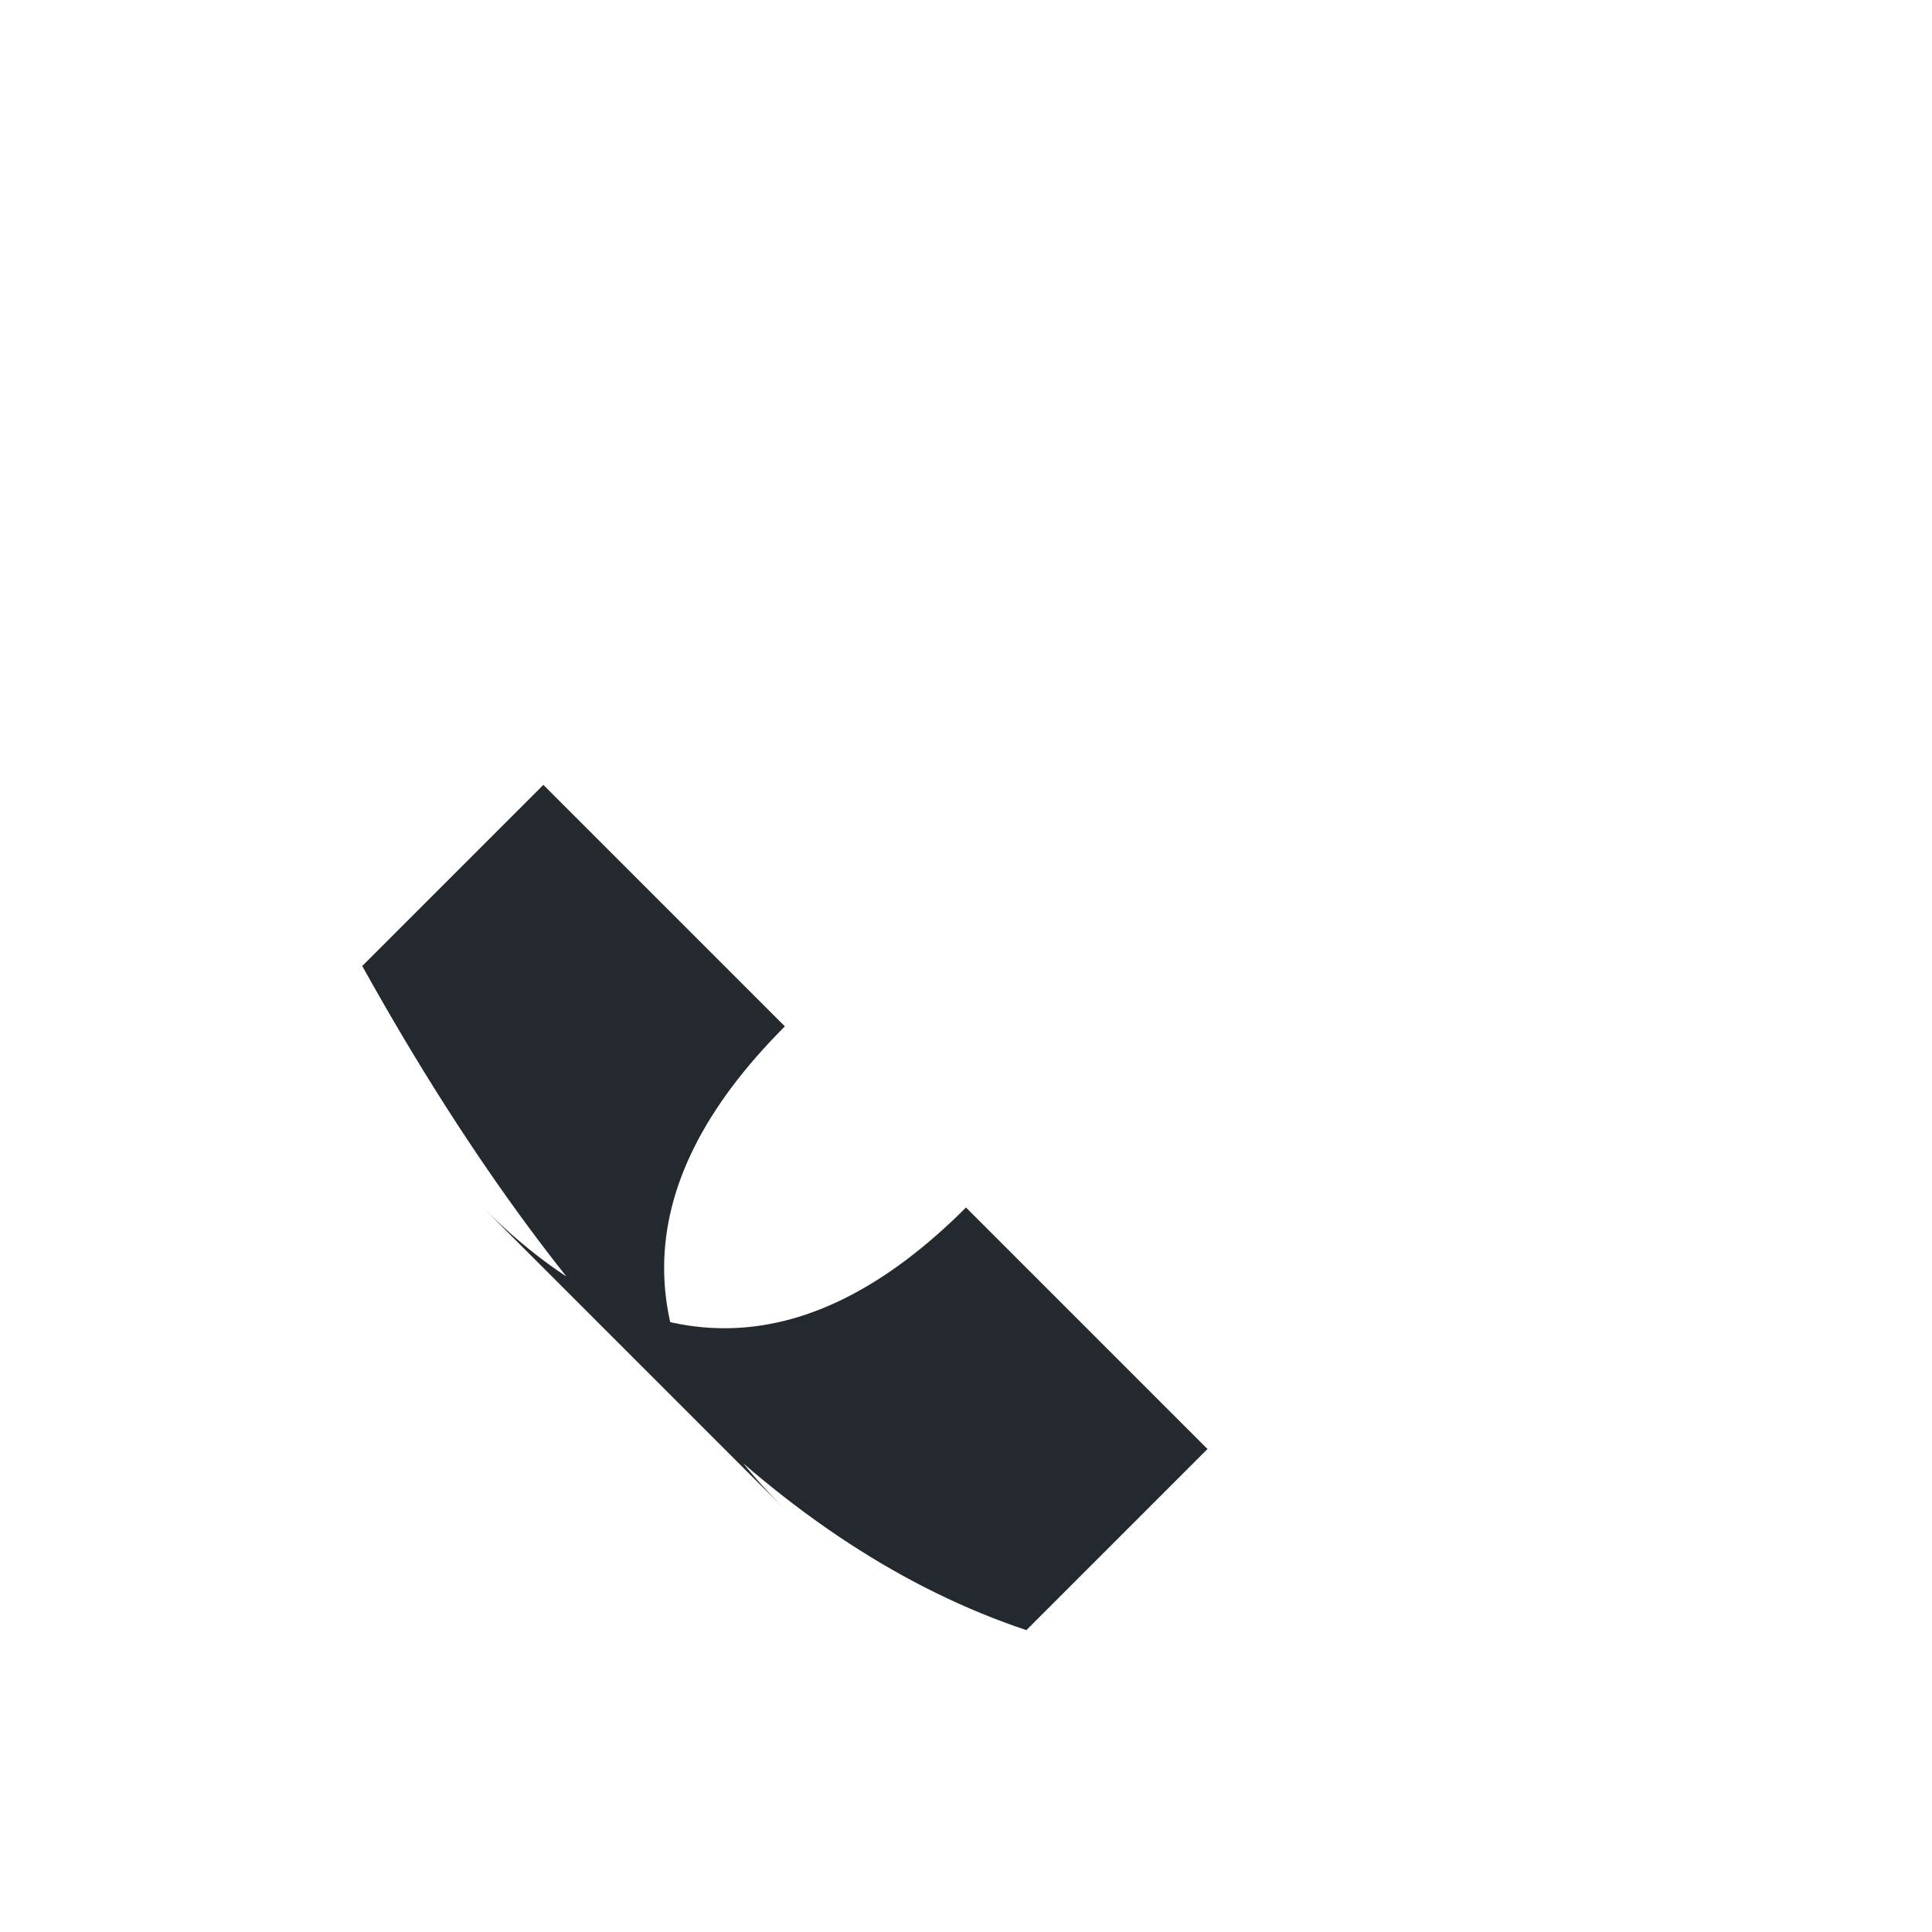
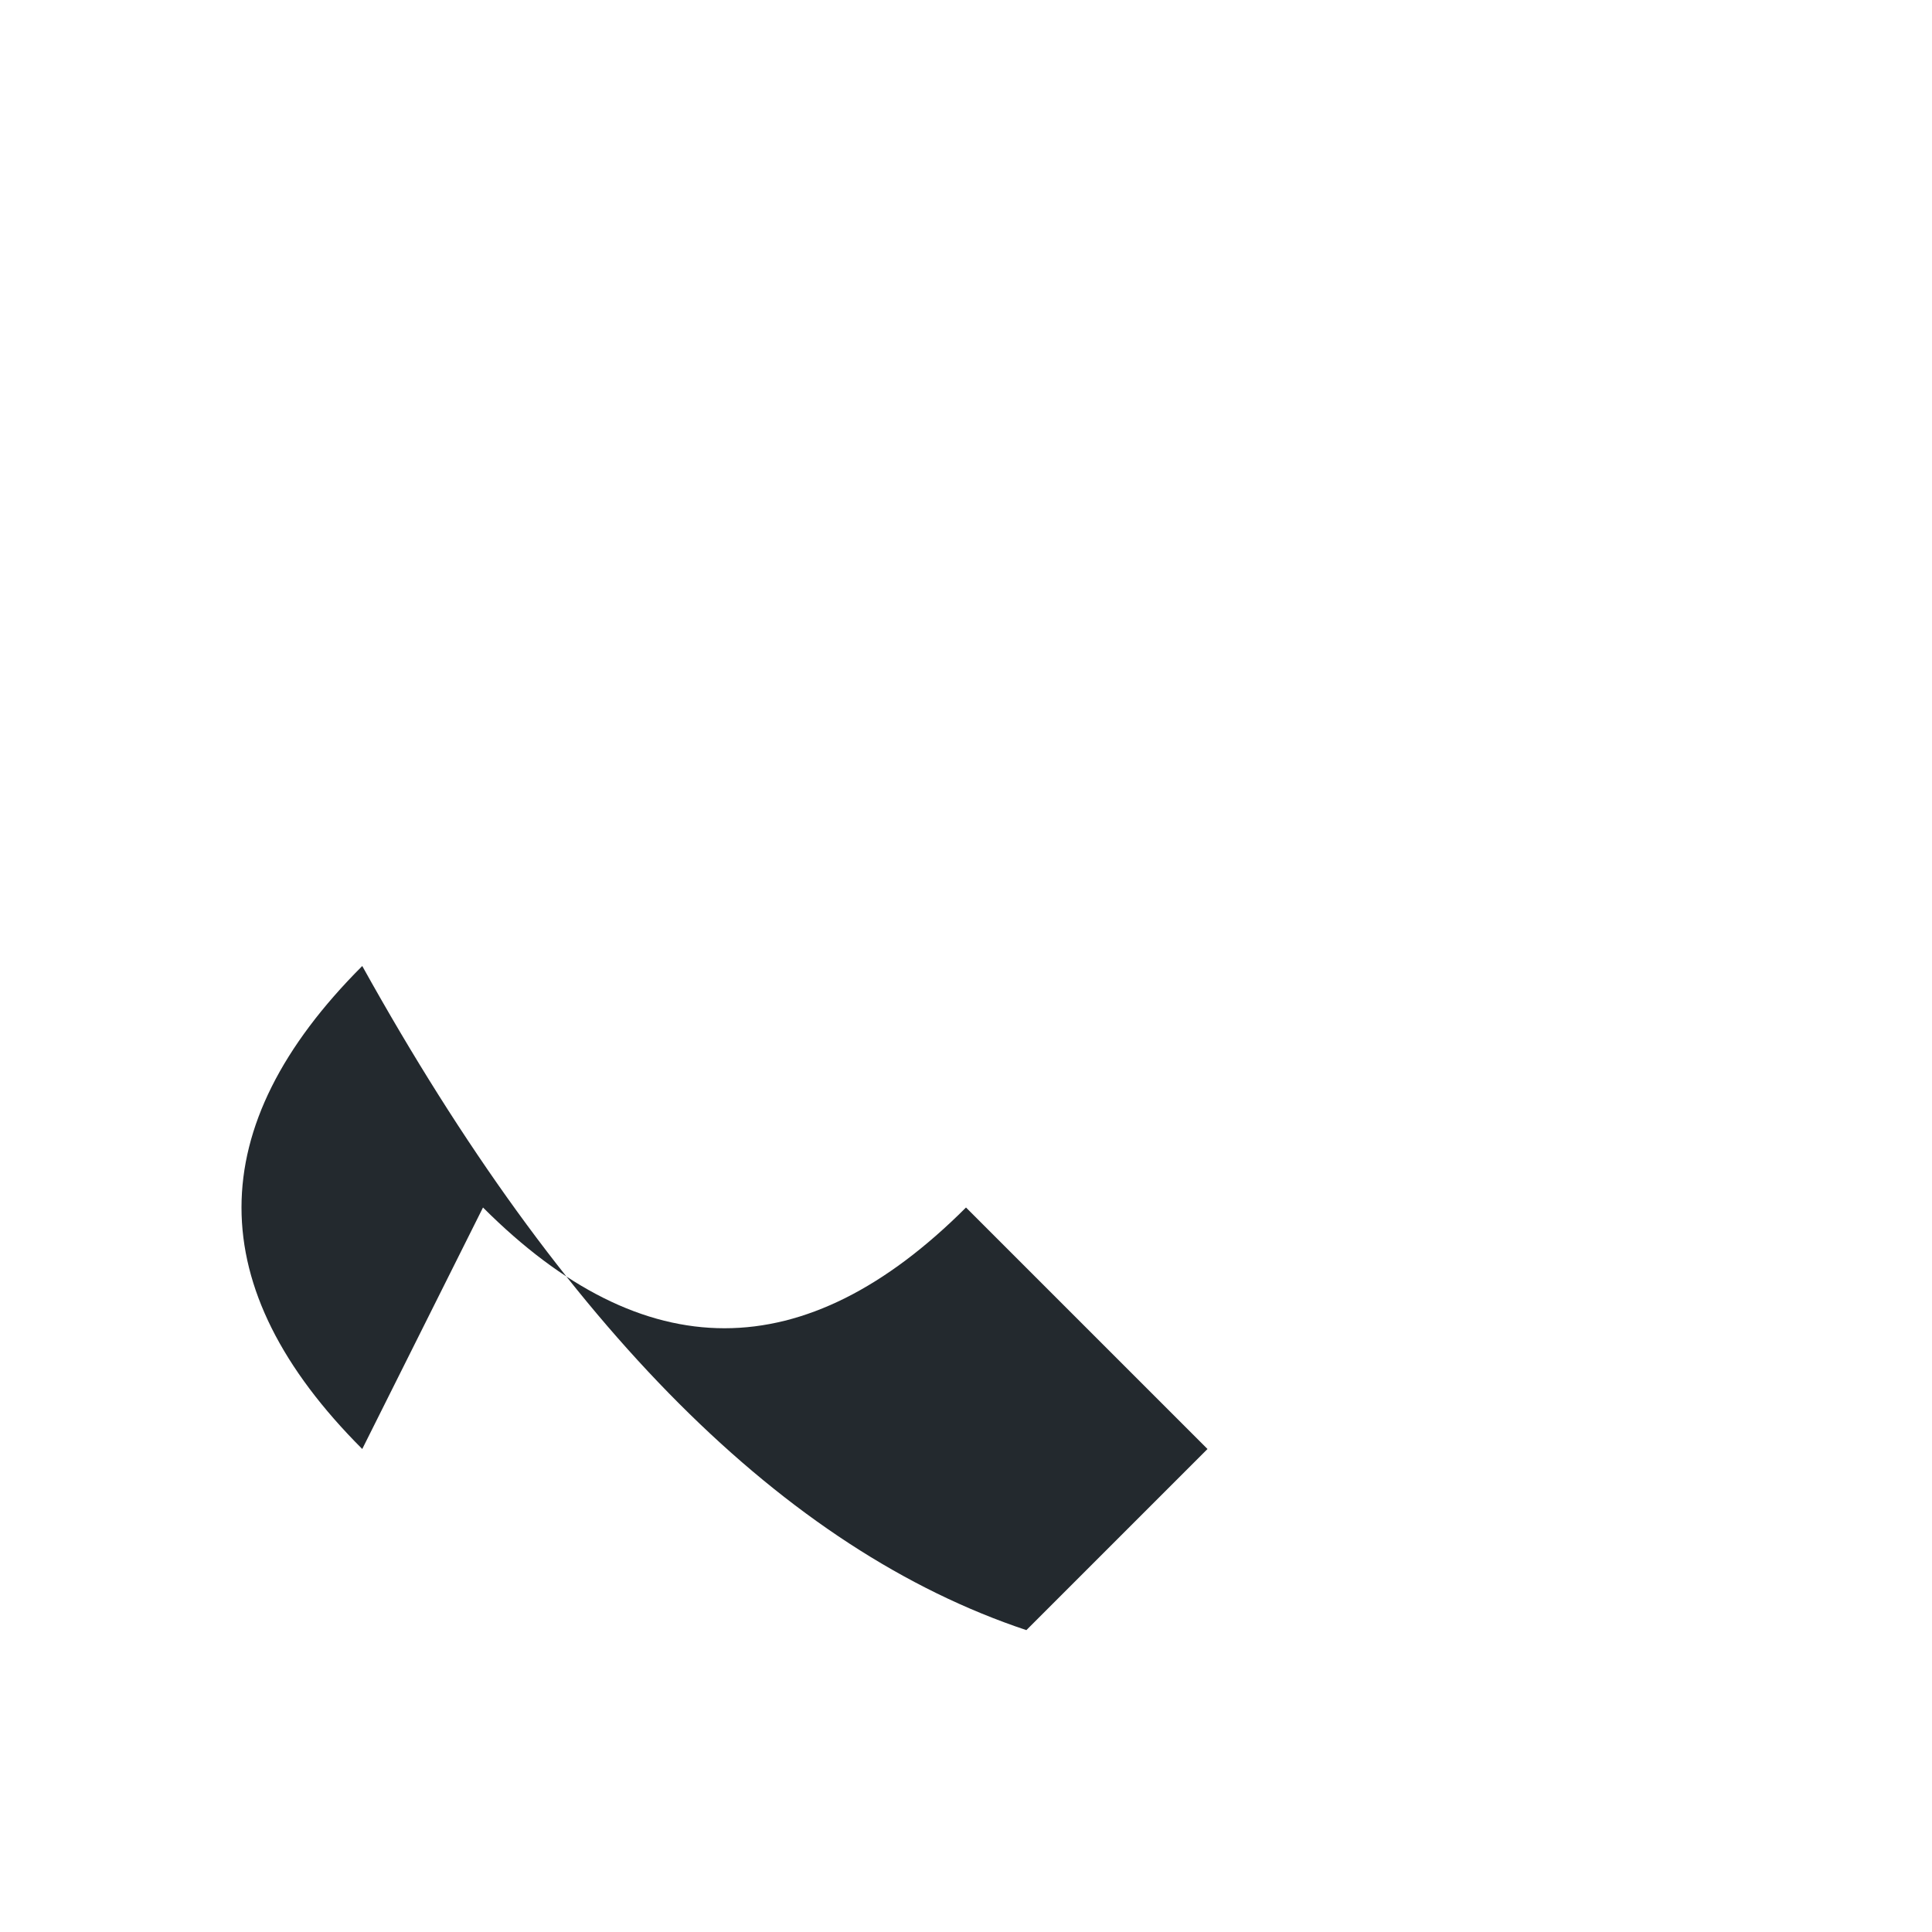
<svg xmlns="http://www.w3.org/2000/svg" width="32" height="32" viewBox="0 0 32 32">
-   <rect width="32" height="32" fill="none" />
-   <path d="M8 20q4 4 8 0l4 4-3 3q-6-2-11-11l3-3 4 4q-4 4 0 8z" fill="#23292E" />
+   <path d="M8 20q4 4 8 0l4 4-3 3q-6-2-11-11q-4 4 0 8z" fill="#23292E" />
</svg>